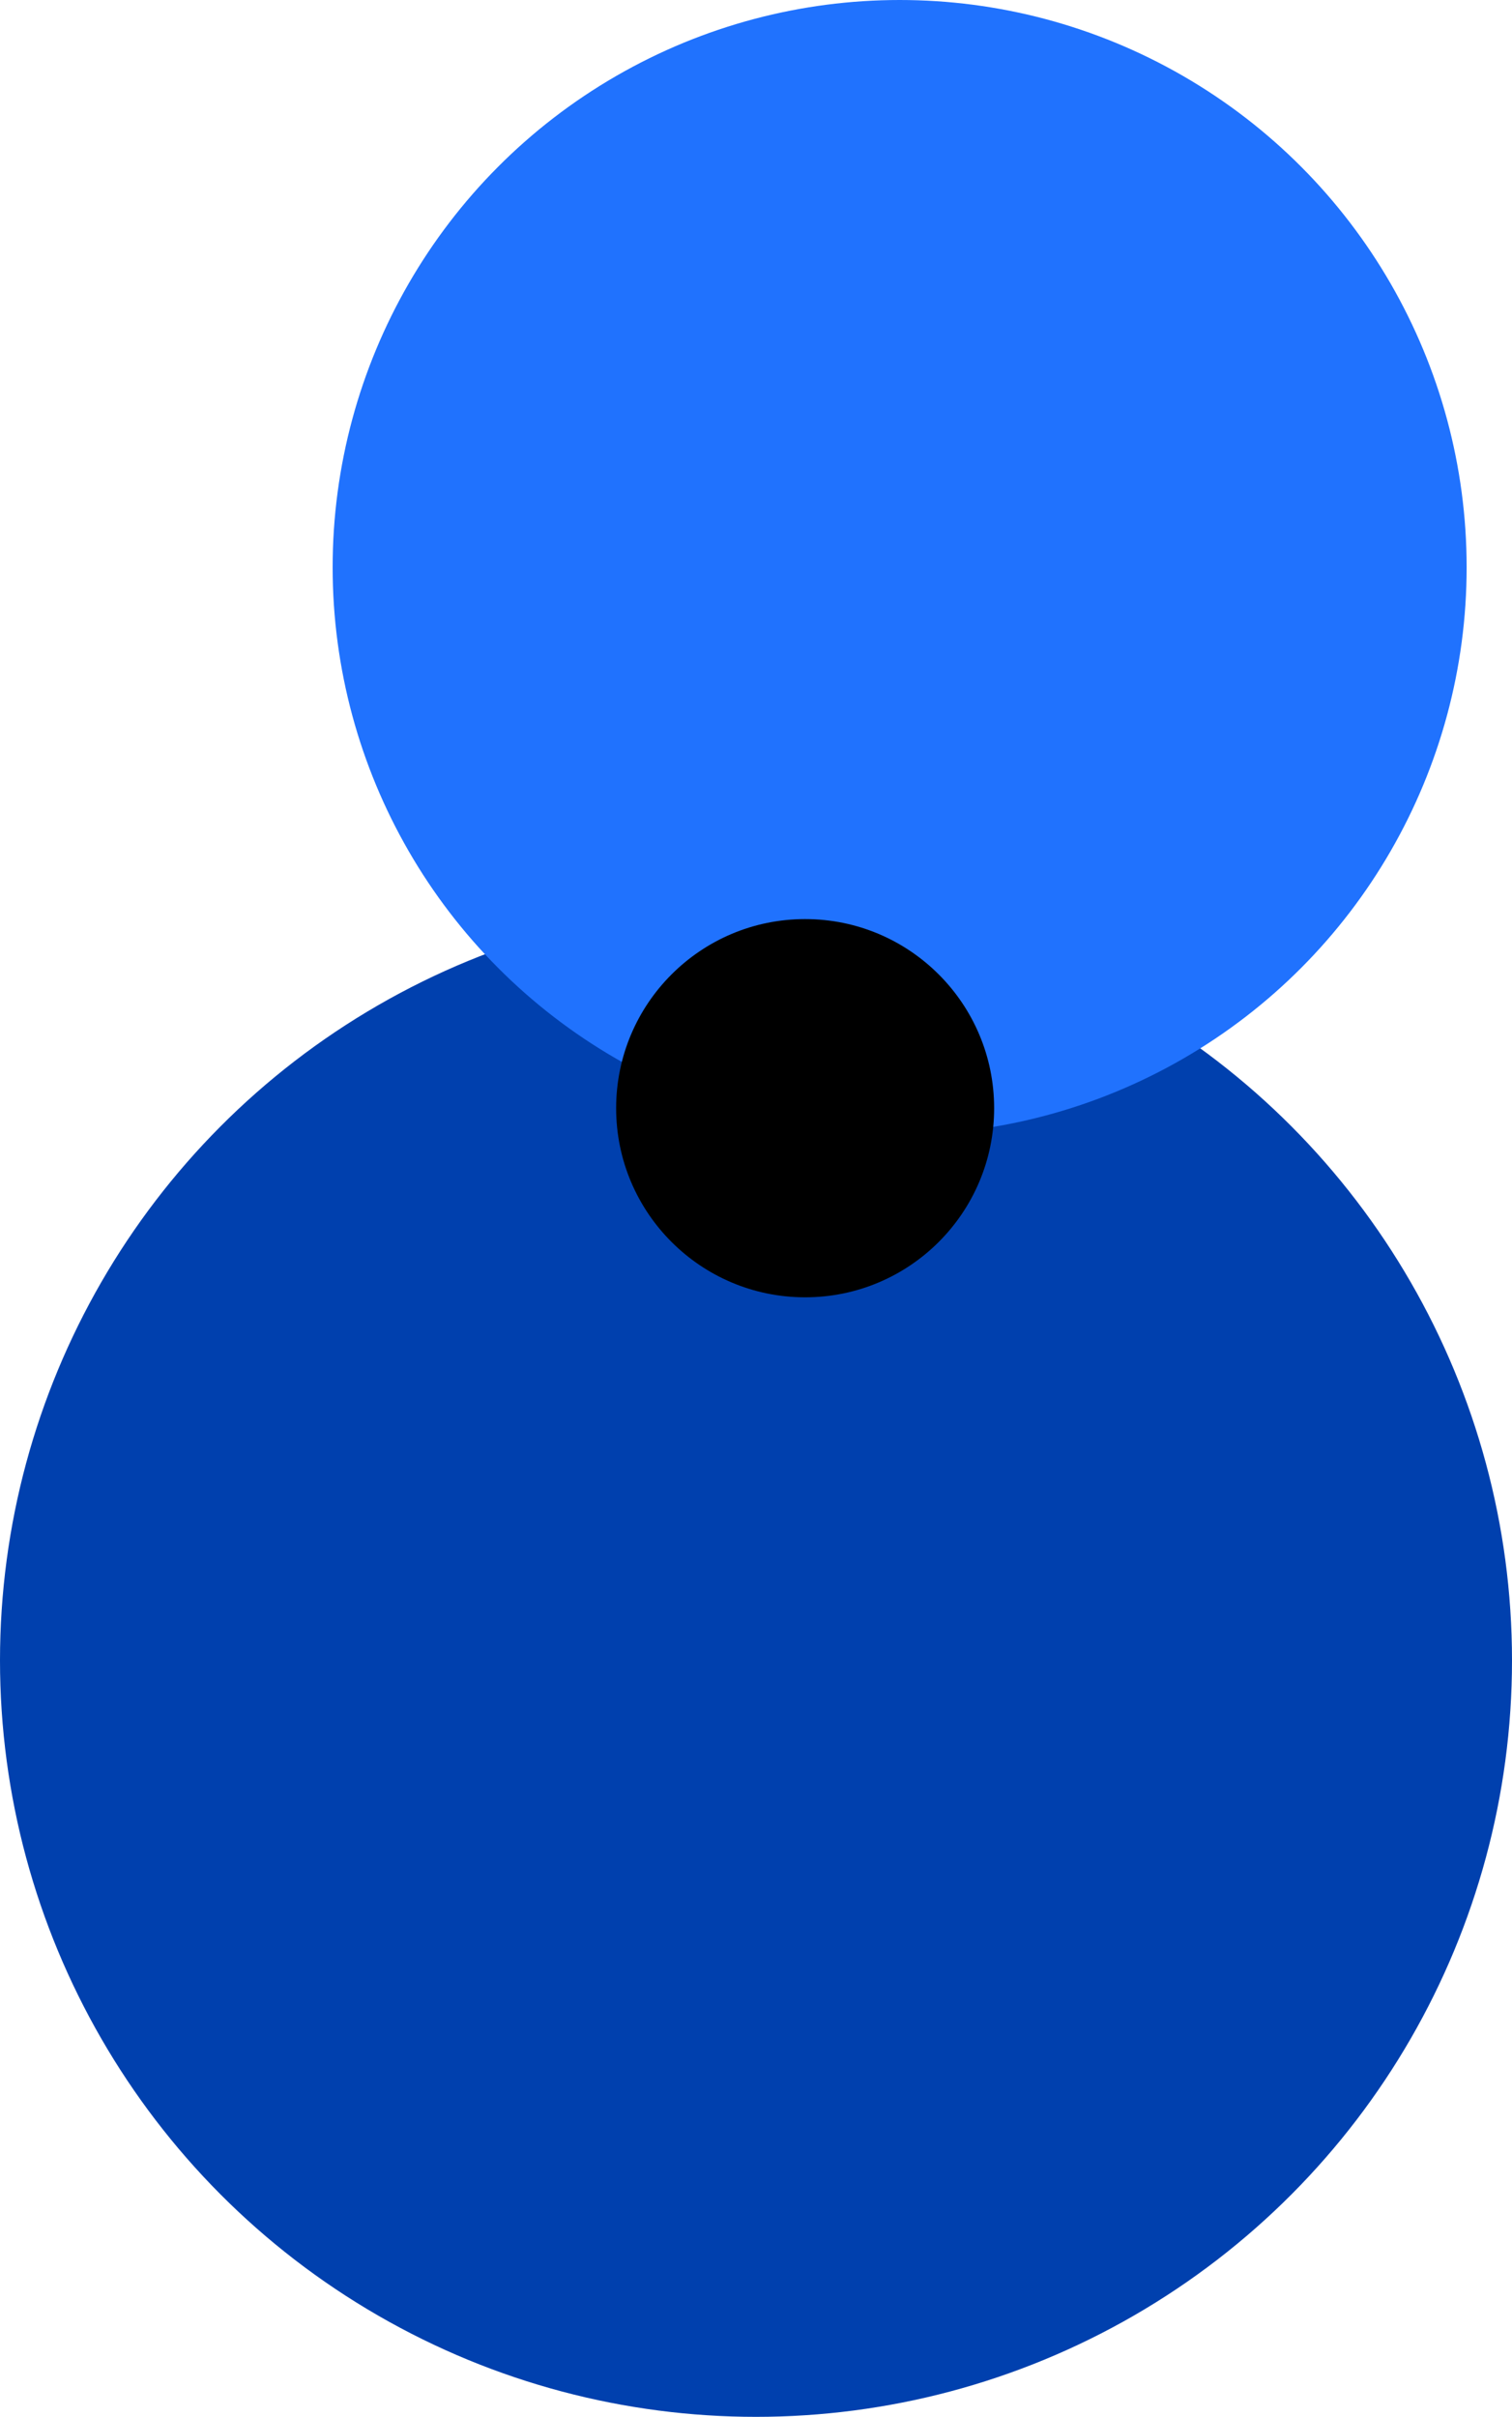
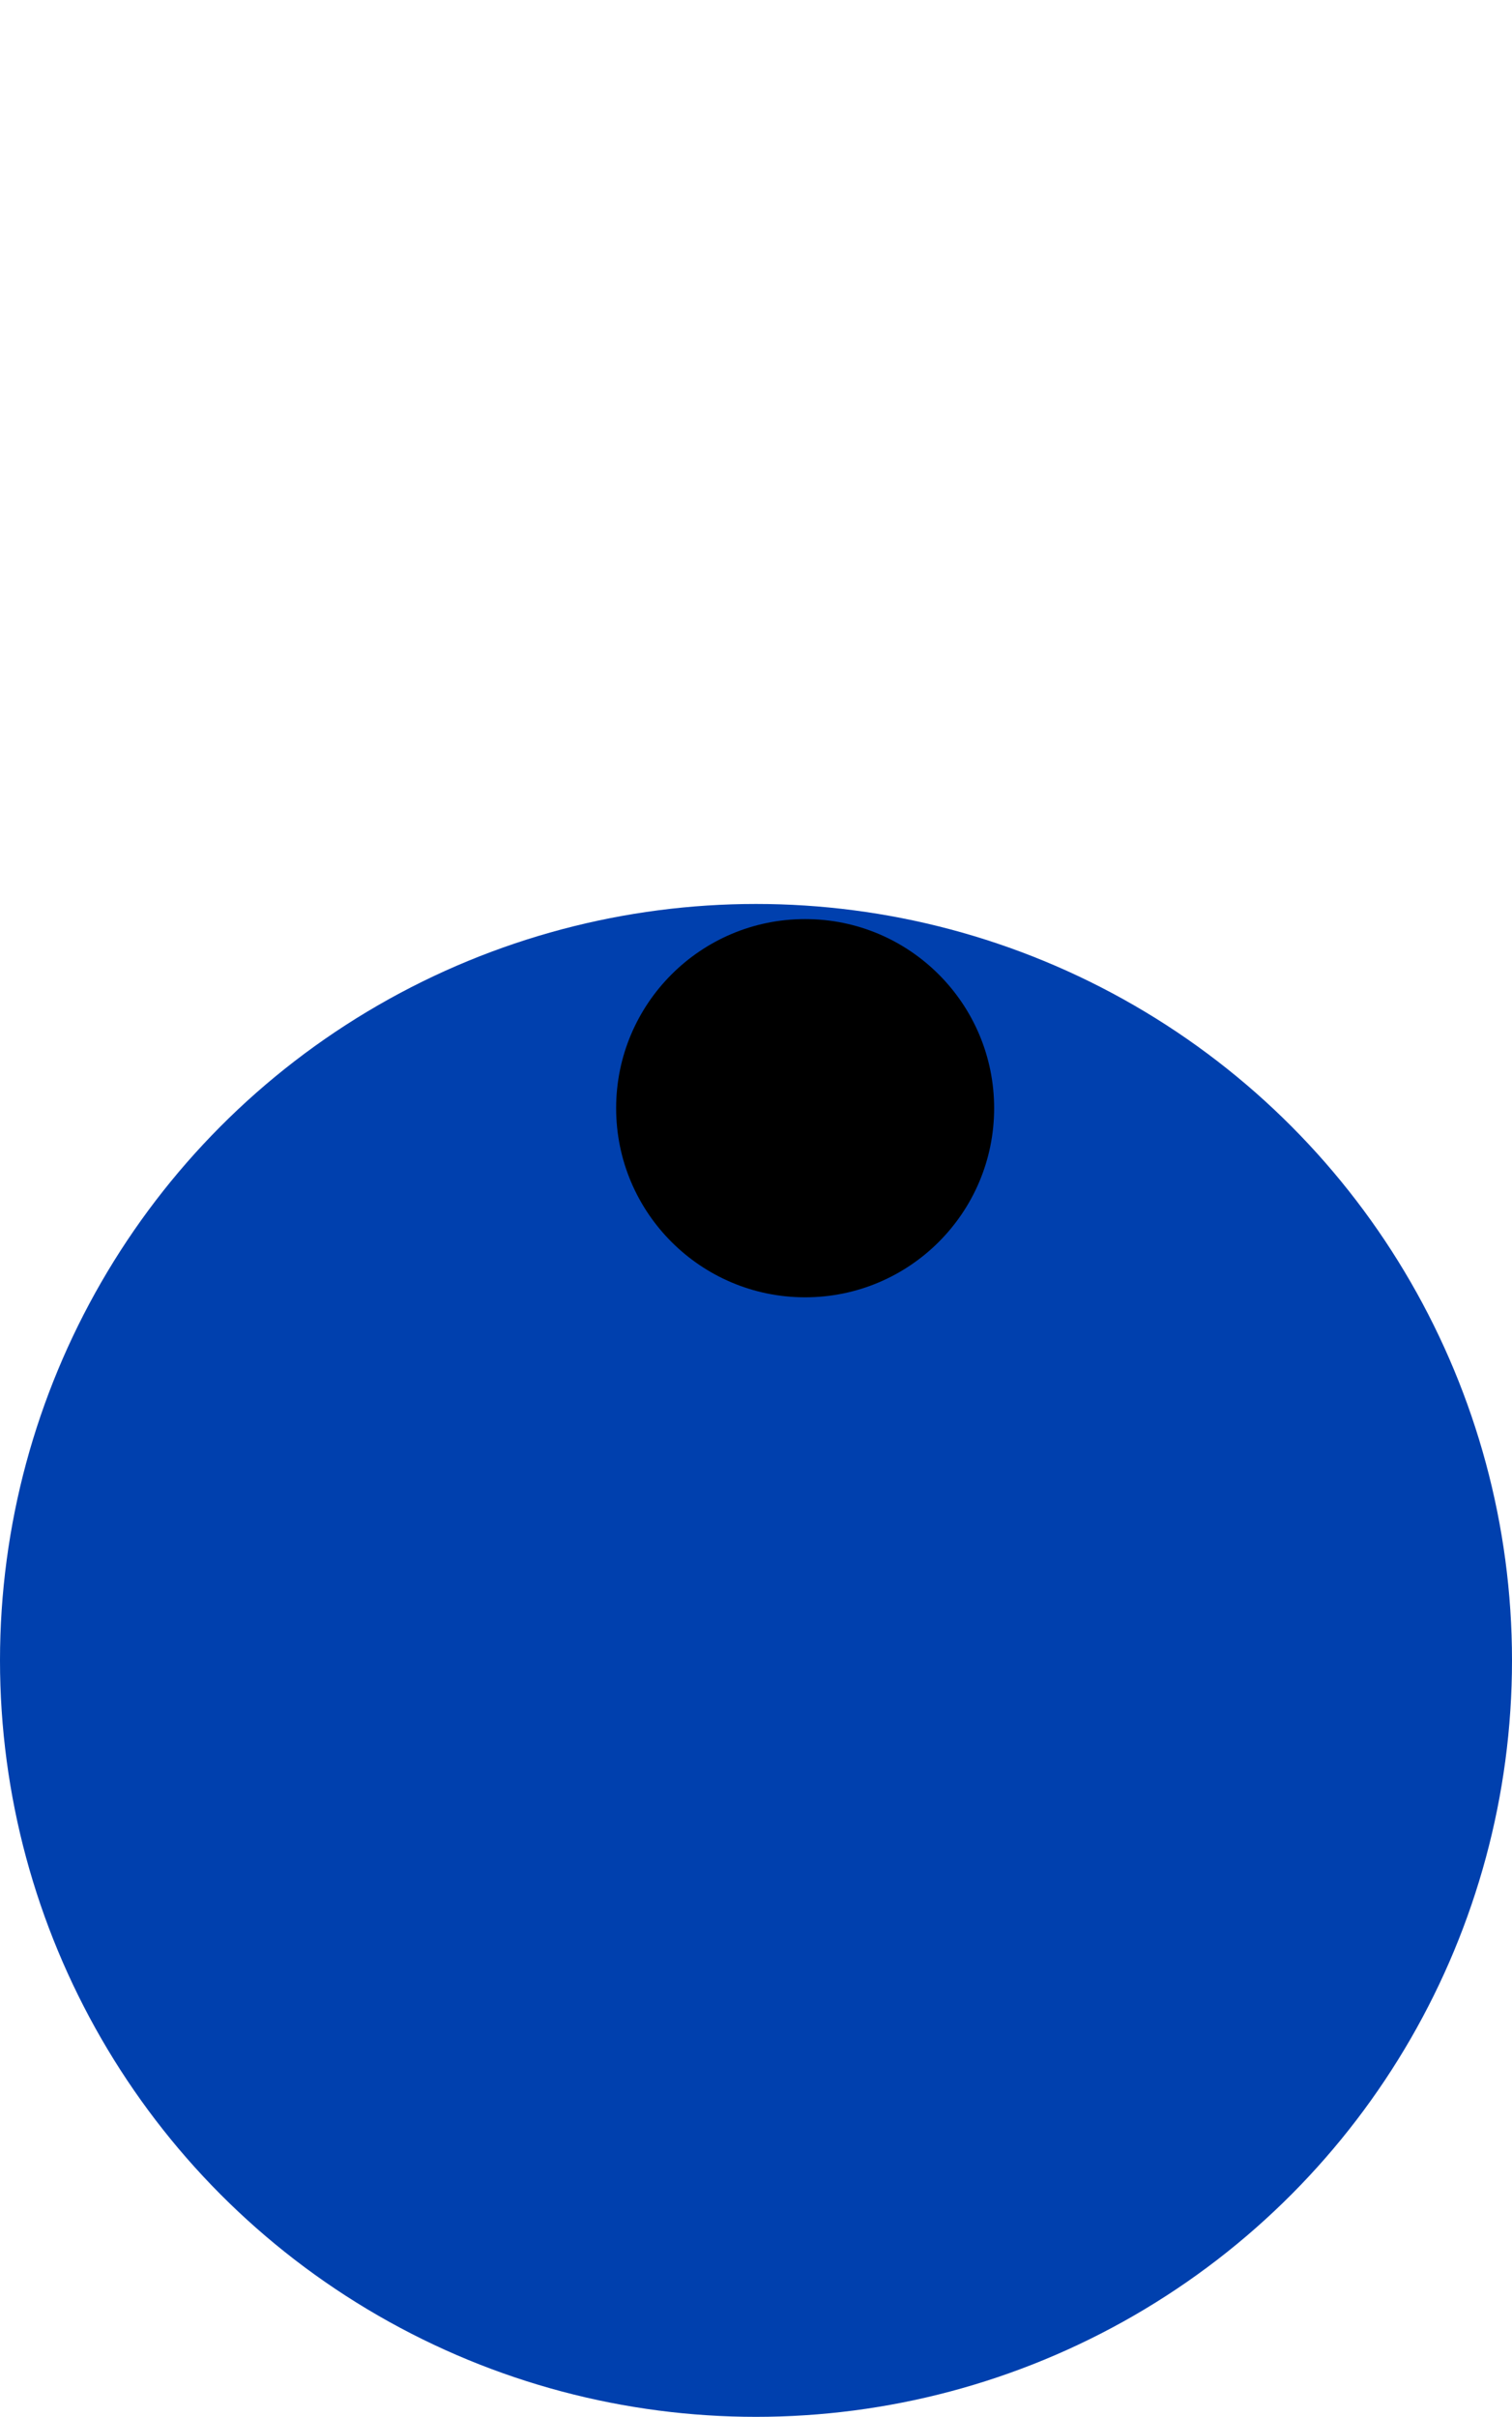
<svg xmlns="http://www.w3.org/2000/svg" width="400" height="639" viewBox="0 0 400 639" fill="none">
  <circle cx="200" cy="439" r="200" fill="#0040AE" />
-   <circle cx="238" cy="150" r="150" fill="#2072FE" />
  <circle cx="213" cy="293" r="50" fill="black" />
</svg>